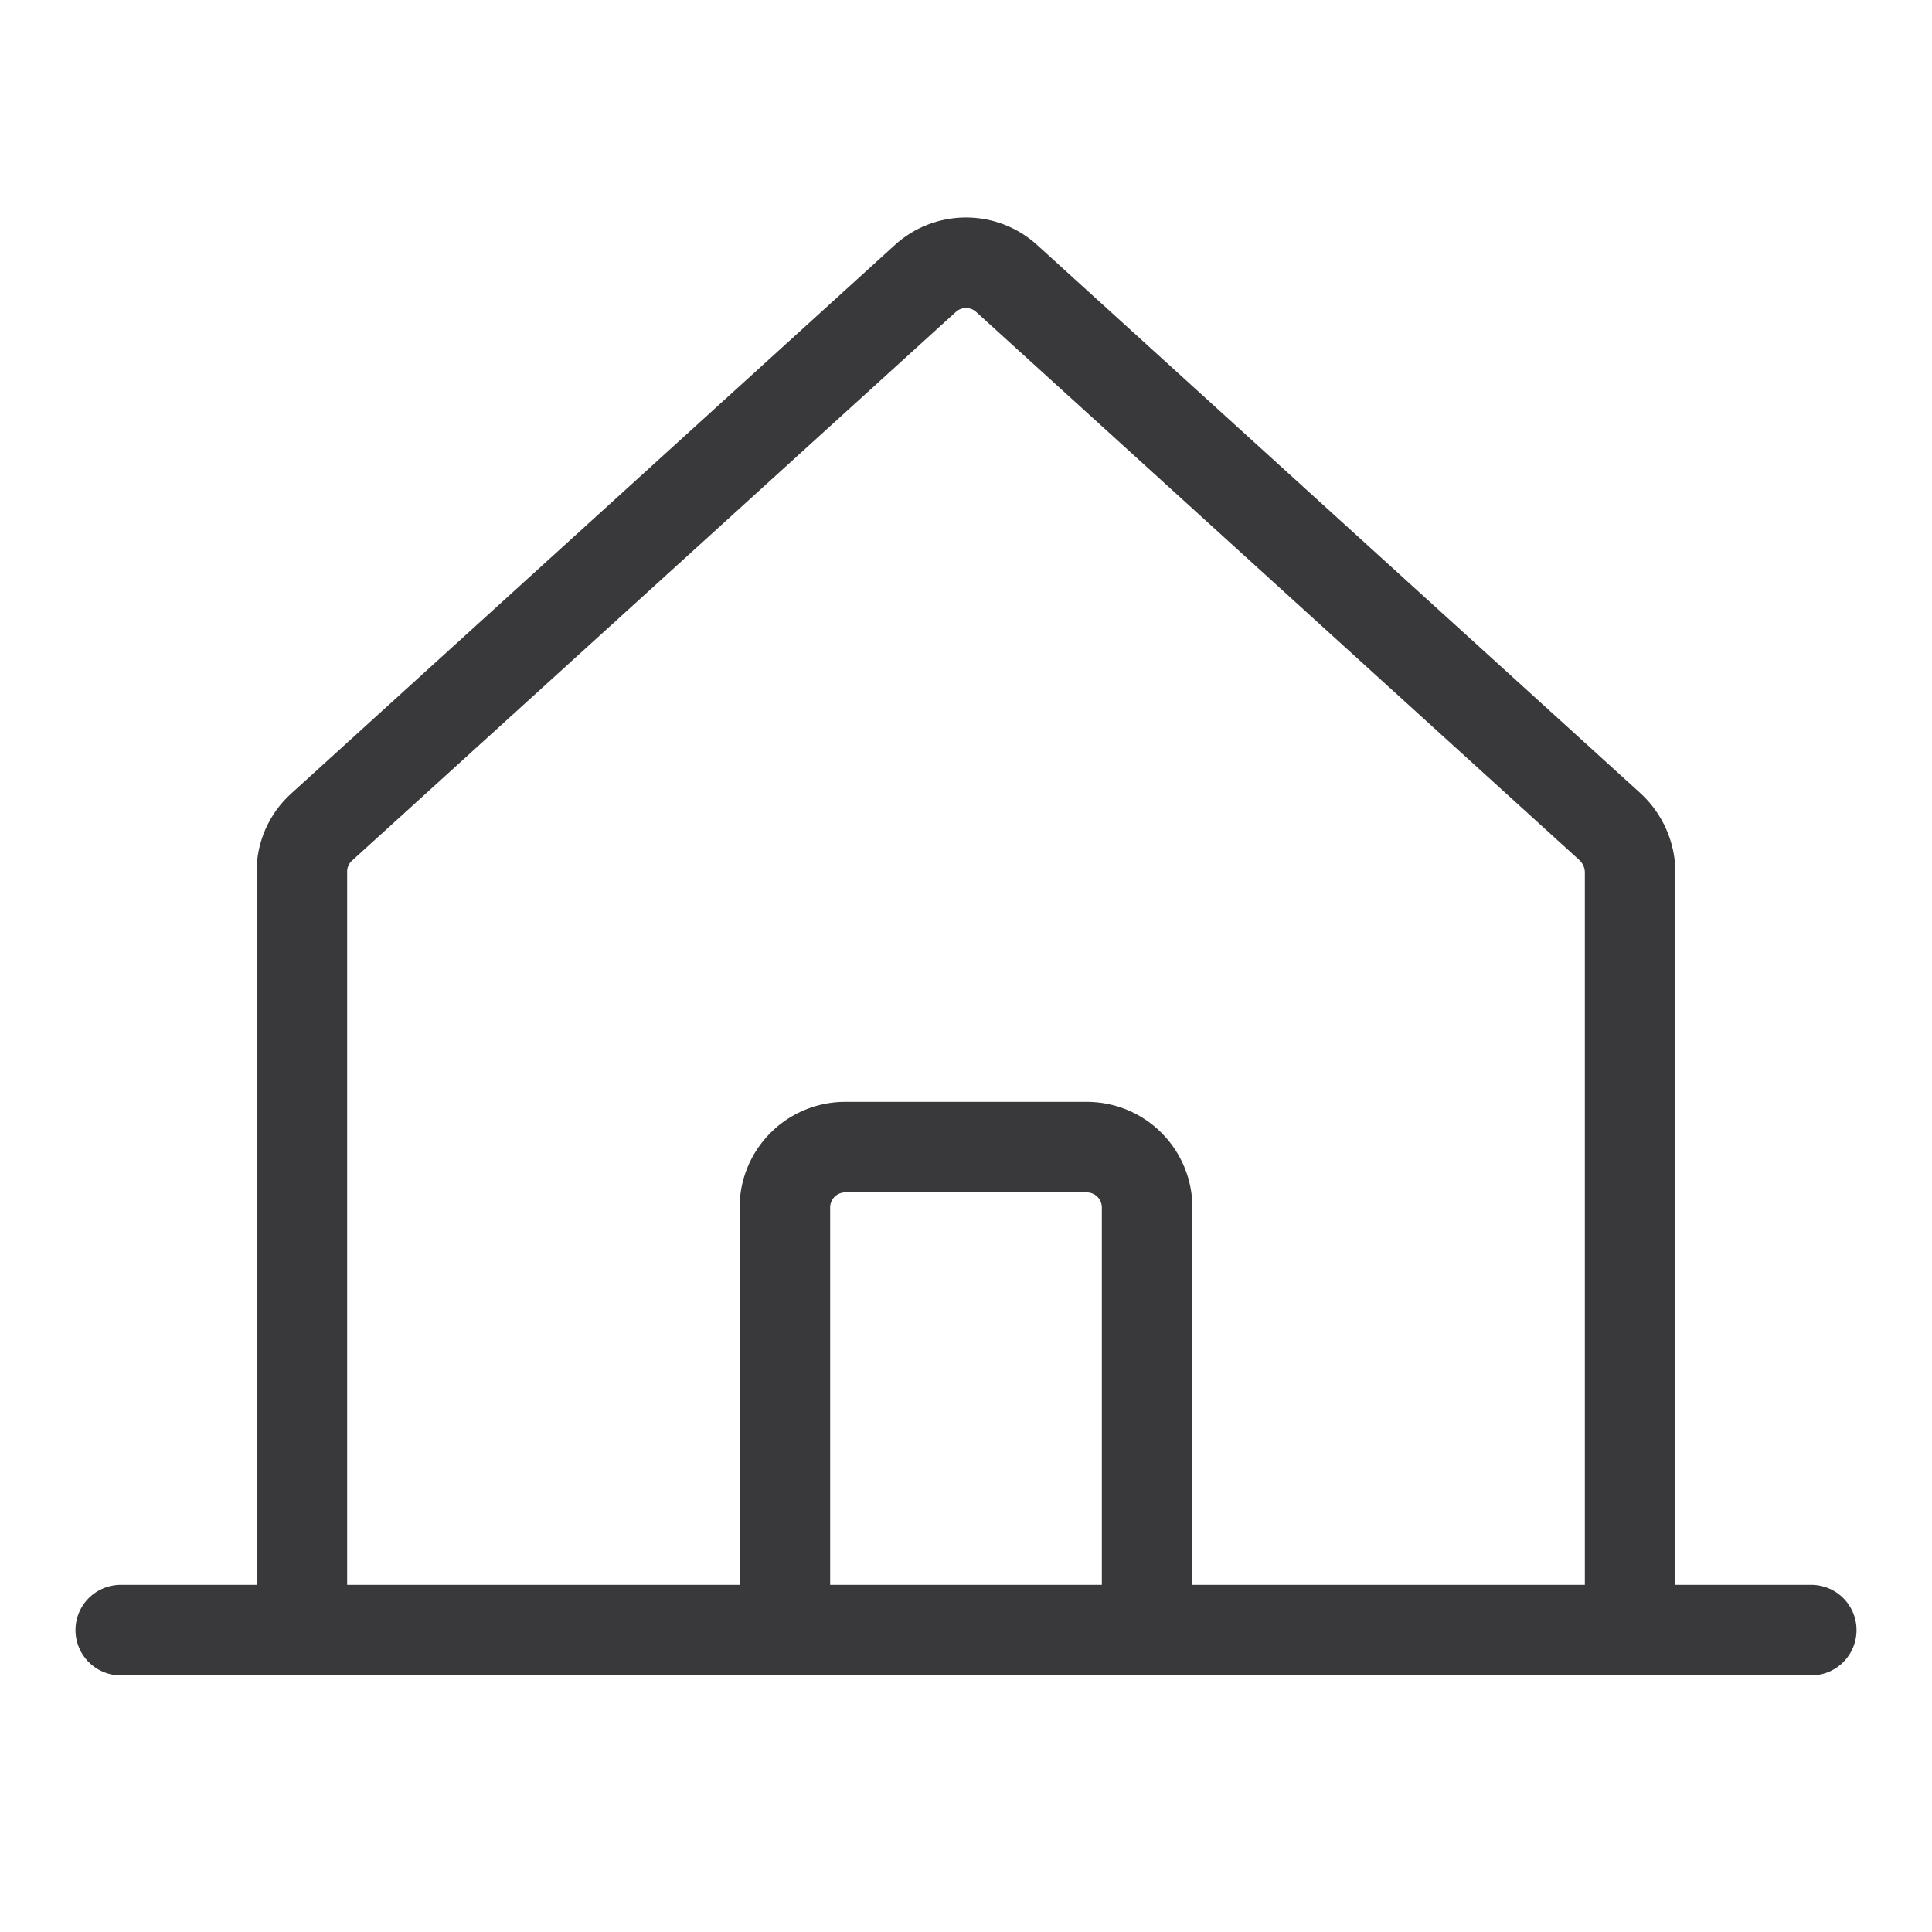
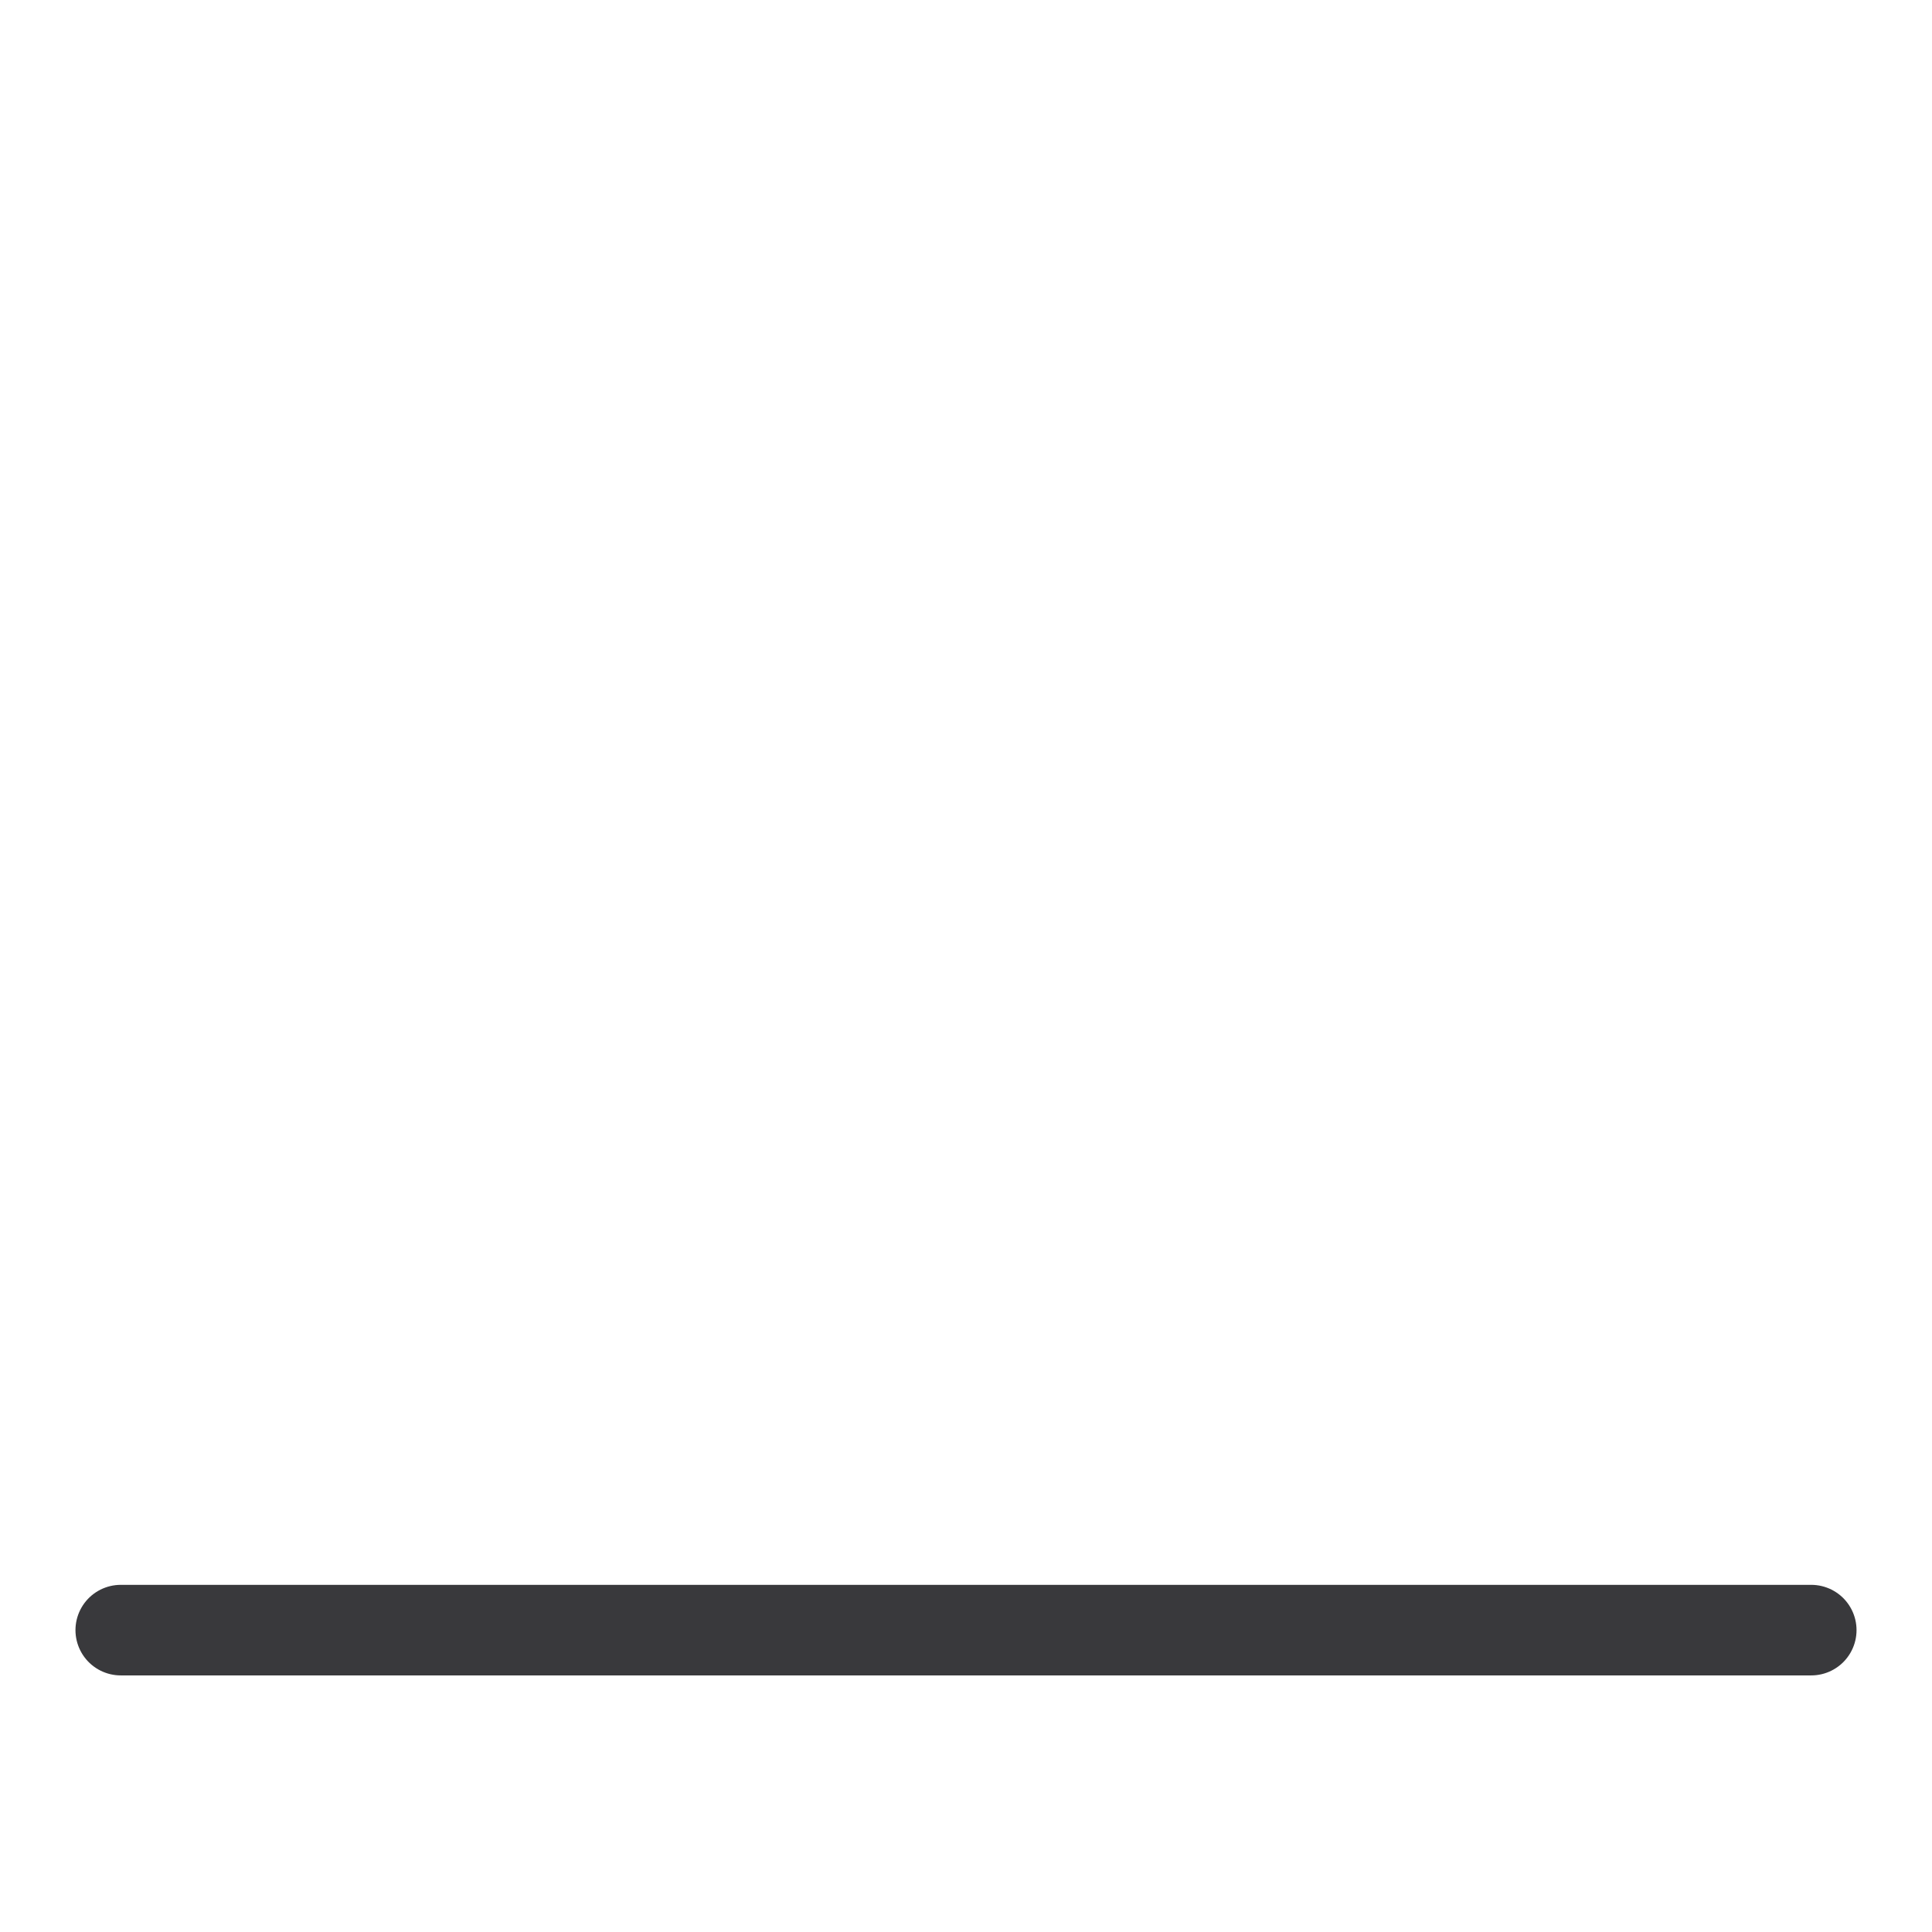
<svg xmlns="http://www.w3.org/2000/svg" width="32" height="32" viewBox="0 0 32 32" fill="none">
-   <path d="M27 27.001V14.439C26.998 14.3 26.968 14.164 26.912 14.037C26.856 13.911 26.776 13.796 26.675 13.701L16.675 4.614C16.491 4.445 16.25 4.352 16 4.352C15.75 4.352 15.509 4.445 15.325 4.614L5.325 13.701C5.222 13.794 5.14 13.908 5.084 14.035C5.028 14.162 4.999 14.3 5 14.439V27.001" stroke="#39393C" stroke-width="1.5" stroke-linecap="round" stroke-linejoin="round" />
  <path d="M2 27H30" stroke="#39393C" stroke-width="1.5" stroke-linecap="round" stroke-linejoin="round" />
-   <path d="M19 27V20C19 19.735 18.895 19.48 18.707 19.293C18.52 19.105 18.265 19 18 19H14C13.735 19 13.48 19.105 13.293 19.293C13.105 19.48 13 19.735 13 20V27" stroke="#39393C" stroke-width="1.5" stroke-linecap="round" stroke-linejoin="round" />
</svg>